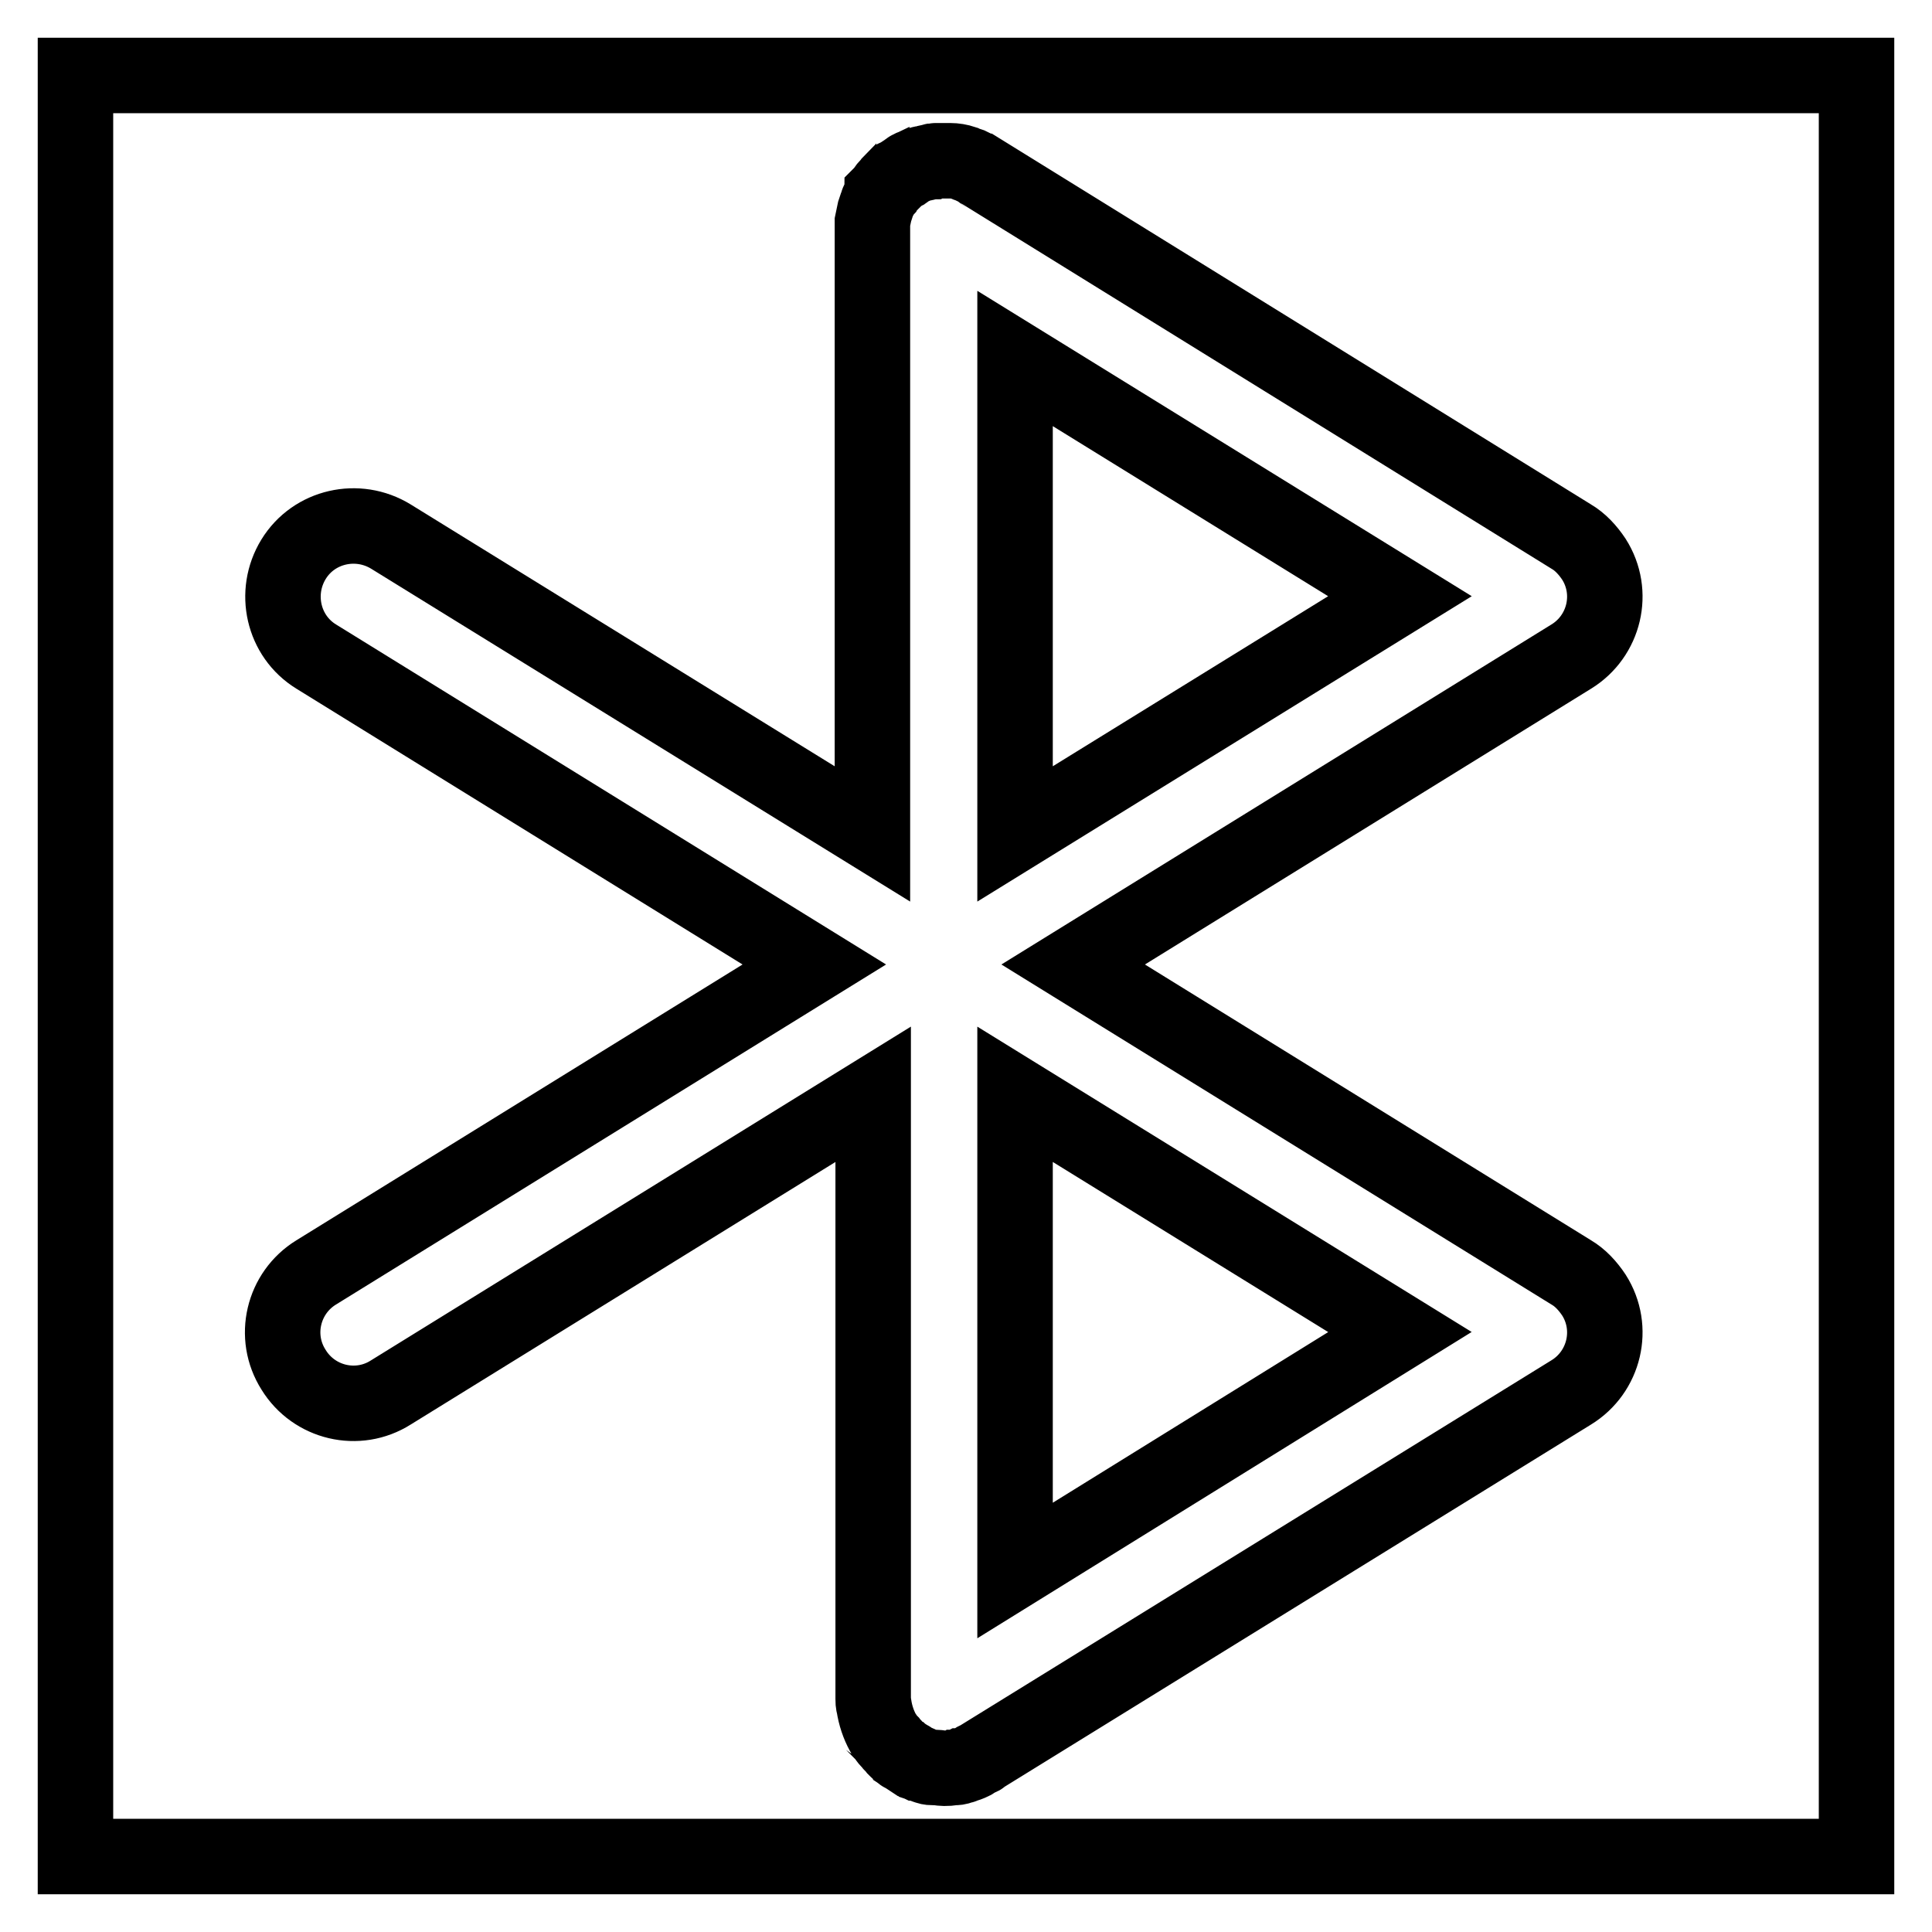
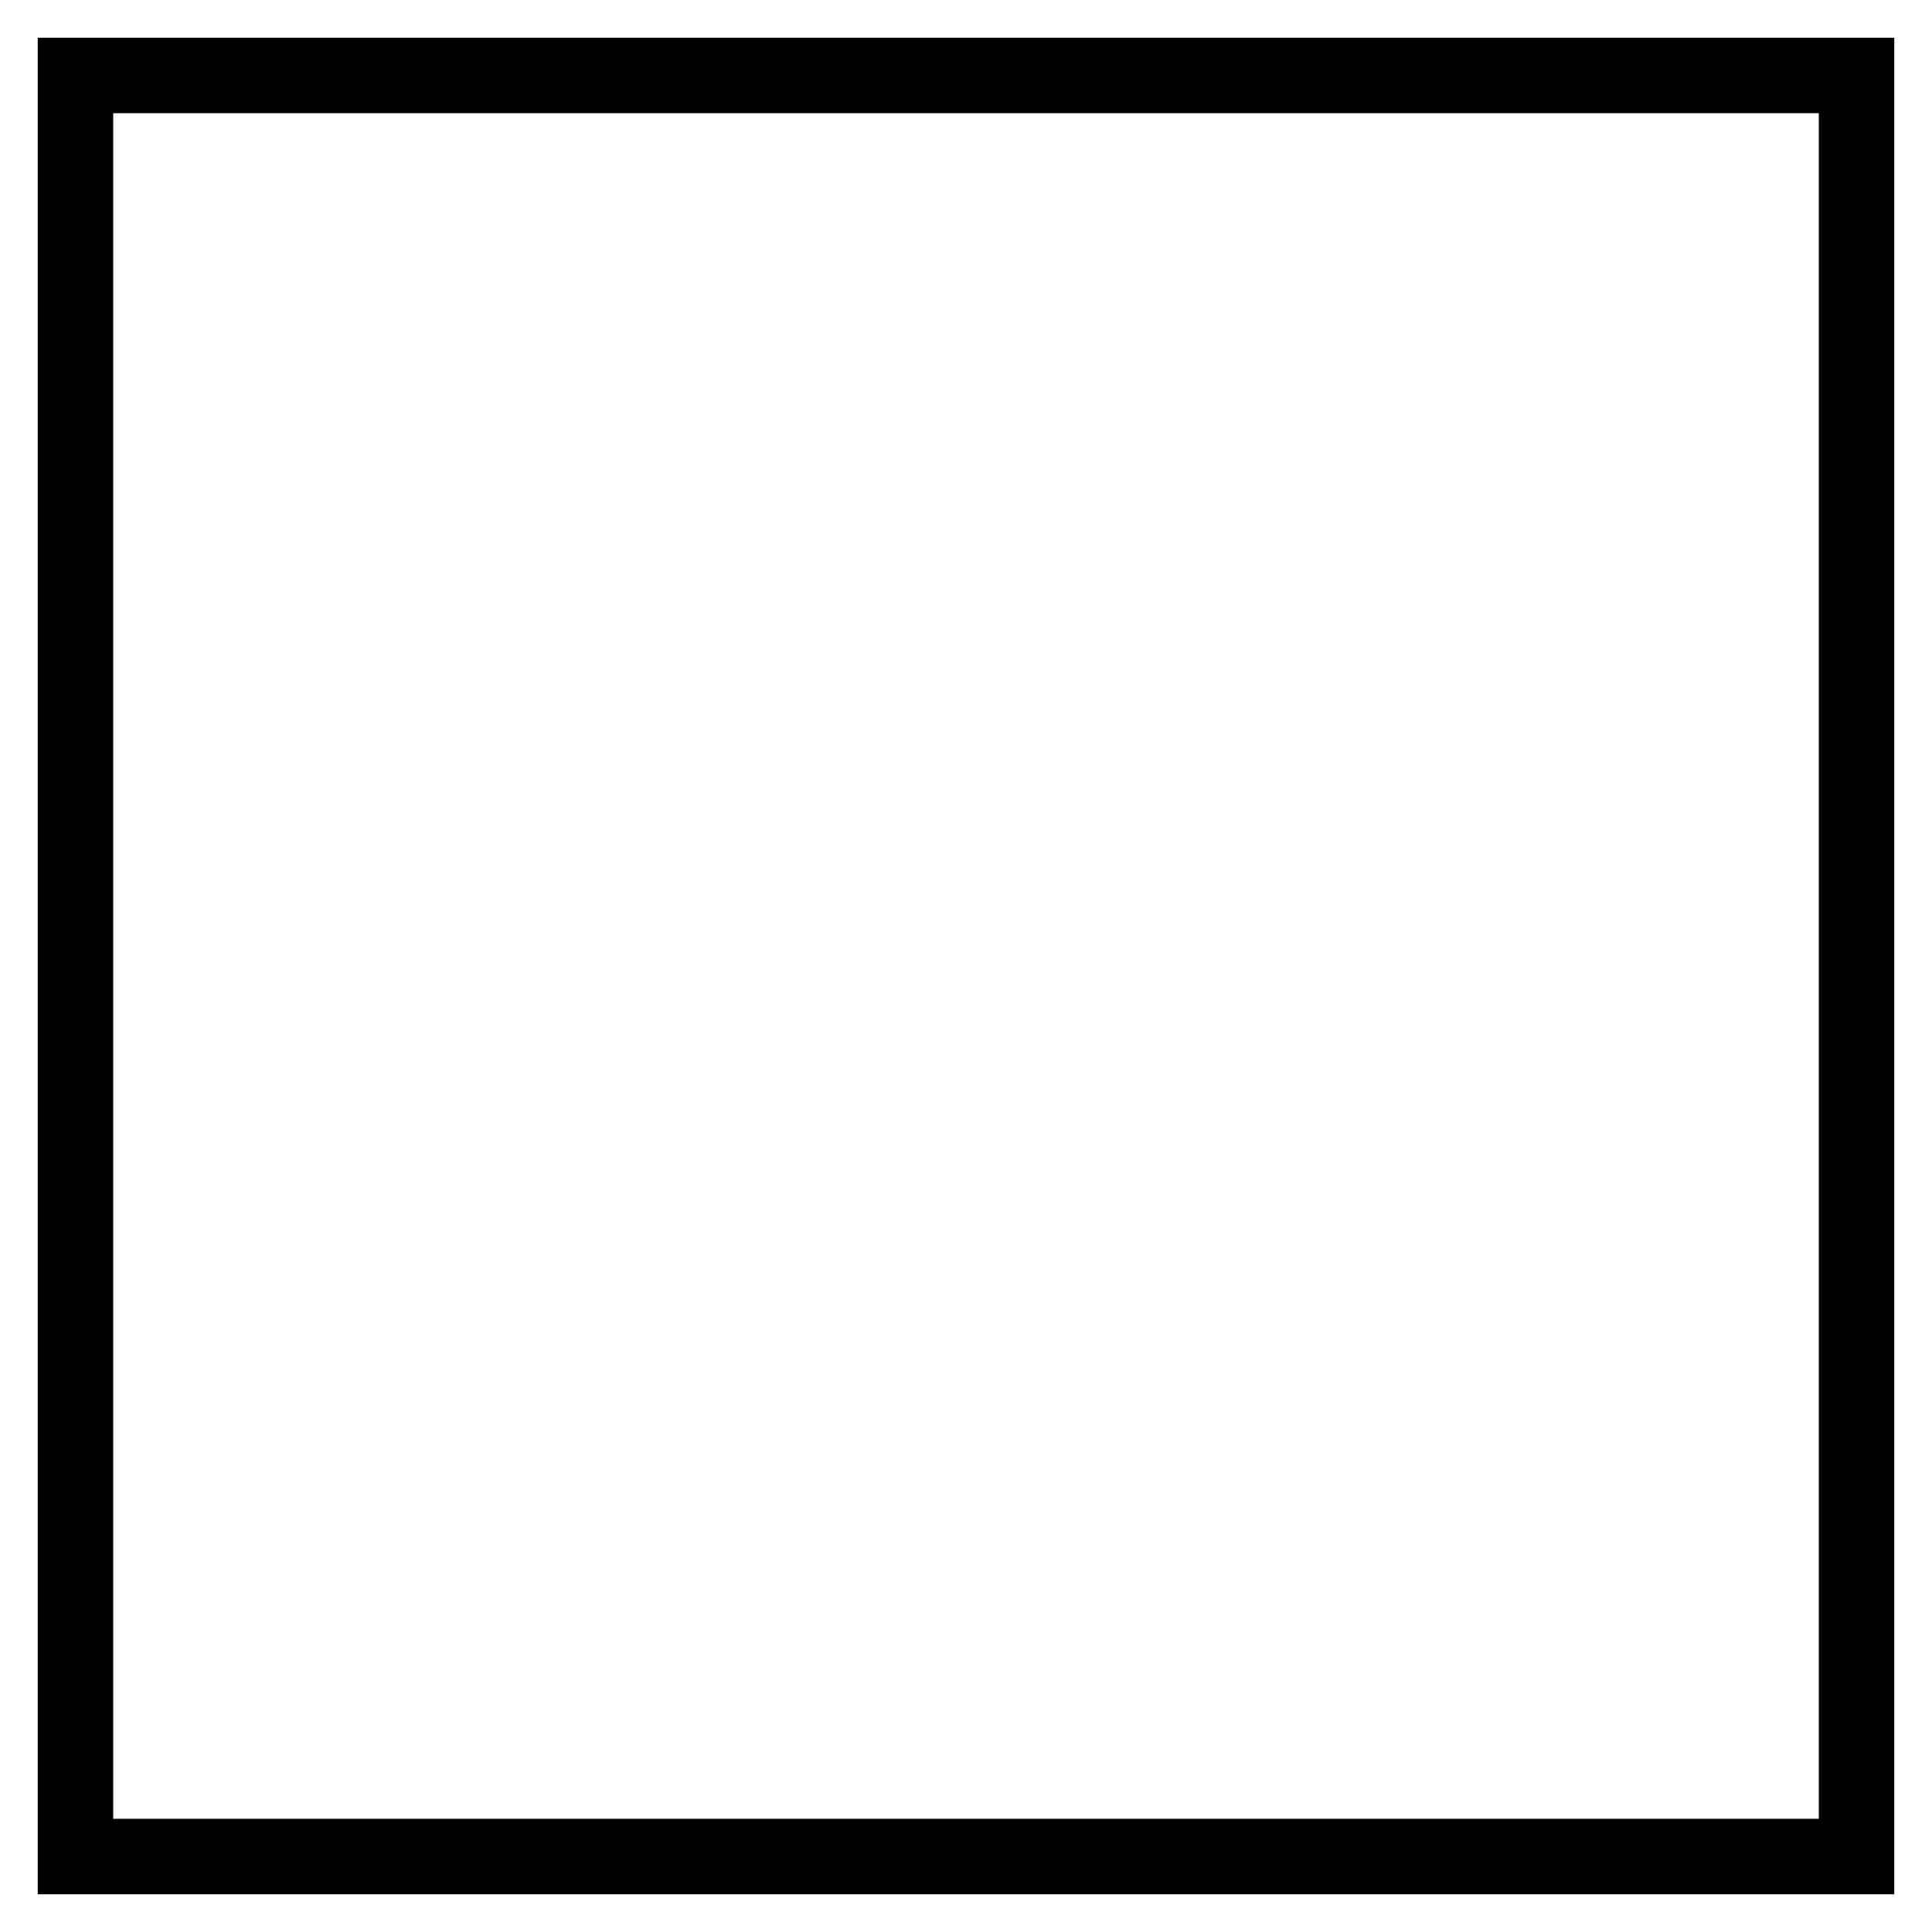
<svg xmlns="http://www.w3.org/2000/svg" version="1.1" x="0px" y="0px" viewBox="0 0 256 256" enable-background="new 0 0 256 256" xml:space="preserve">
  <g>
    <path stroke-width="10" fill-opacity="0" stroke="#000000" d="M10,10h236v236H10V10z" />
-     <path stroke-width="10" fill-opacity="0" stroke="#000000" d="M126.6,234.2c0.3,0,0.6-0.1,0.8-0.2c0.1,0,0.2,0,0.3-0.1c0.4-0.1,0.7-0.2,1.1-0.4c0,0,0.1,0,0.1-0.1 c0.3-0.2,0.6-0.3,1-0.5c0,0,0.1,0,0.1-0.1l78.2-48.3c4.4-2.7,5.8-8.5,3-12.9c-0.8-1.2-1.8-2.3-3-3l-66-40.8l66-40.8 c4.4-2.7,5.8-8.5,3-12.9c-0.8-1.2-1.8-2.3-3-3L130,22.7c-0.1,0-0.1-0.1-0.2-0.1c-0.4-0.3-0.9-0.5-1.3-0.7c-0.3-0.1-0.6-0.2-0.8-0.3 c-0.6-0.2-1.2-0.3-1.8-0.3c-0.2,0-0.4,0-0.6,0c-0.1,0-0.1,0-0.2,0c-0.1,0-0.1,0-0.2,0c-0.2,0-0.4,0-0.5,0c-0.1,0-0.3,0-0.4,0 c-0.2,0-0.3,0-0.5,0.1c-0.2,0-0.3,0.1-0.5,0.1c-0.1,0-0.3,0.1-0.4,0.1c-0.2,0-0.3,0.1-0.5,0.1c-0.1,0-0.2,0.1-0.4,0.1 c-0.2,0.1-0.3,0.1-0.5,0.2c-0.1,0.1-0.3,0.1-0.4,0.2c-0.1,0.1-0.3,0.1-0.4,0.2c-0.1,0.1-0.3,0.2-0.4,0.3c-0.1,0.1-0.2,0.1-0.3,0.2 c-0.2,0.1-0.3,0.2-0.5,0.3c-0.1,0.1-0.2,0.1-0.3,0.2c-0.1,0.1-0.3,0.2-0.4,0.4c-0.1,0.1-0.2,0.2-0.3,0.2c-0.1,0.1-0.2,0.2-0.3,0.4 c-0.1,0.1-0.2,0.2-0.3,0.3c-0.1,0.1-0.2,0.2-0.3,0.4c-0.1,0.1-0.2,0.3-0.3,0.4c0,0-0.1,0.1-0.1,0.1c0,0.1-0.1,0.1-0.1,0.2 c-0.2,0.4-0.5,0.9-0.6,1.3c-0.1,0.3-0.2,0.6-0.3,0.9c-0.1,0.5-0.2,0.9-0.3,1.4c0,0.1,0,0.3,0,0.4c0,0.2,0,0.4,0,0.6 c0,0.1,0,0.1,0,0.2v79.9L51.8,71.1c-4.4-2.7-10.2-1.4-12.9,3c-2.7,4.4-1.4,10.2,3,12.9l0,0l66,40.8l-66,40.8 c-4.4,2.7-5.8,8.5-3,12.9c0,0,0,0,0,0c2.7,4.4,8.5,5.8,12.9,3c0,0,0,0,0,0l63.9-39.5v79.9c0,0.1,0,0.1,0,0.2c0,0.3,0,0.6,0.1,0.9 c0.2,1.3,0.6,2.5,1.2,3.6c0,0.1,0.1,0.1,0.1,0.2c0,0,0.1,0.1,0.1,0.1c0.2,0.3,0.4,0.6,0.6,0.8l0.1,0.1c0.2,0.3,0.5,0.5,0.7,0.8 c0.1,0.1,0.2,0.2,0.3,0.3c0.2,0.2,0.3,0.3,0.5,0.4c0.1,0.1,0.2,0.2,0.3,0.2c0.3,0.2,0.5,0.3,0.8,0.5c0,0,0.1,0,0.1,0.1 c0.3,0.2,0.6,0.3,1,0.5c0.1,0,0.2,0.1,0.2,0.1c0.3,0.1,0.5,0.2,0.8,0.3l0.3,0.1c0.3,0.1,0.5,0.1,0.8,0.1c0.1,0,0.2,0,0.3,0 c0.3,0,0.7,0.1,1,0.1c0,0,0.1,0,0.1,0c0,0,0.1,0,0.1,0c0.3,0,0.7,0,1-0.1L126.6,234.2L126.6,234.2z M134.5,208.1V145l51,31.5 L134.5,208.1z M185.5,79l-51,31.5V47.5L185.5,79z" />
  </g>
</svg>